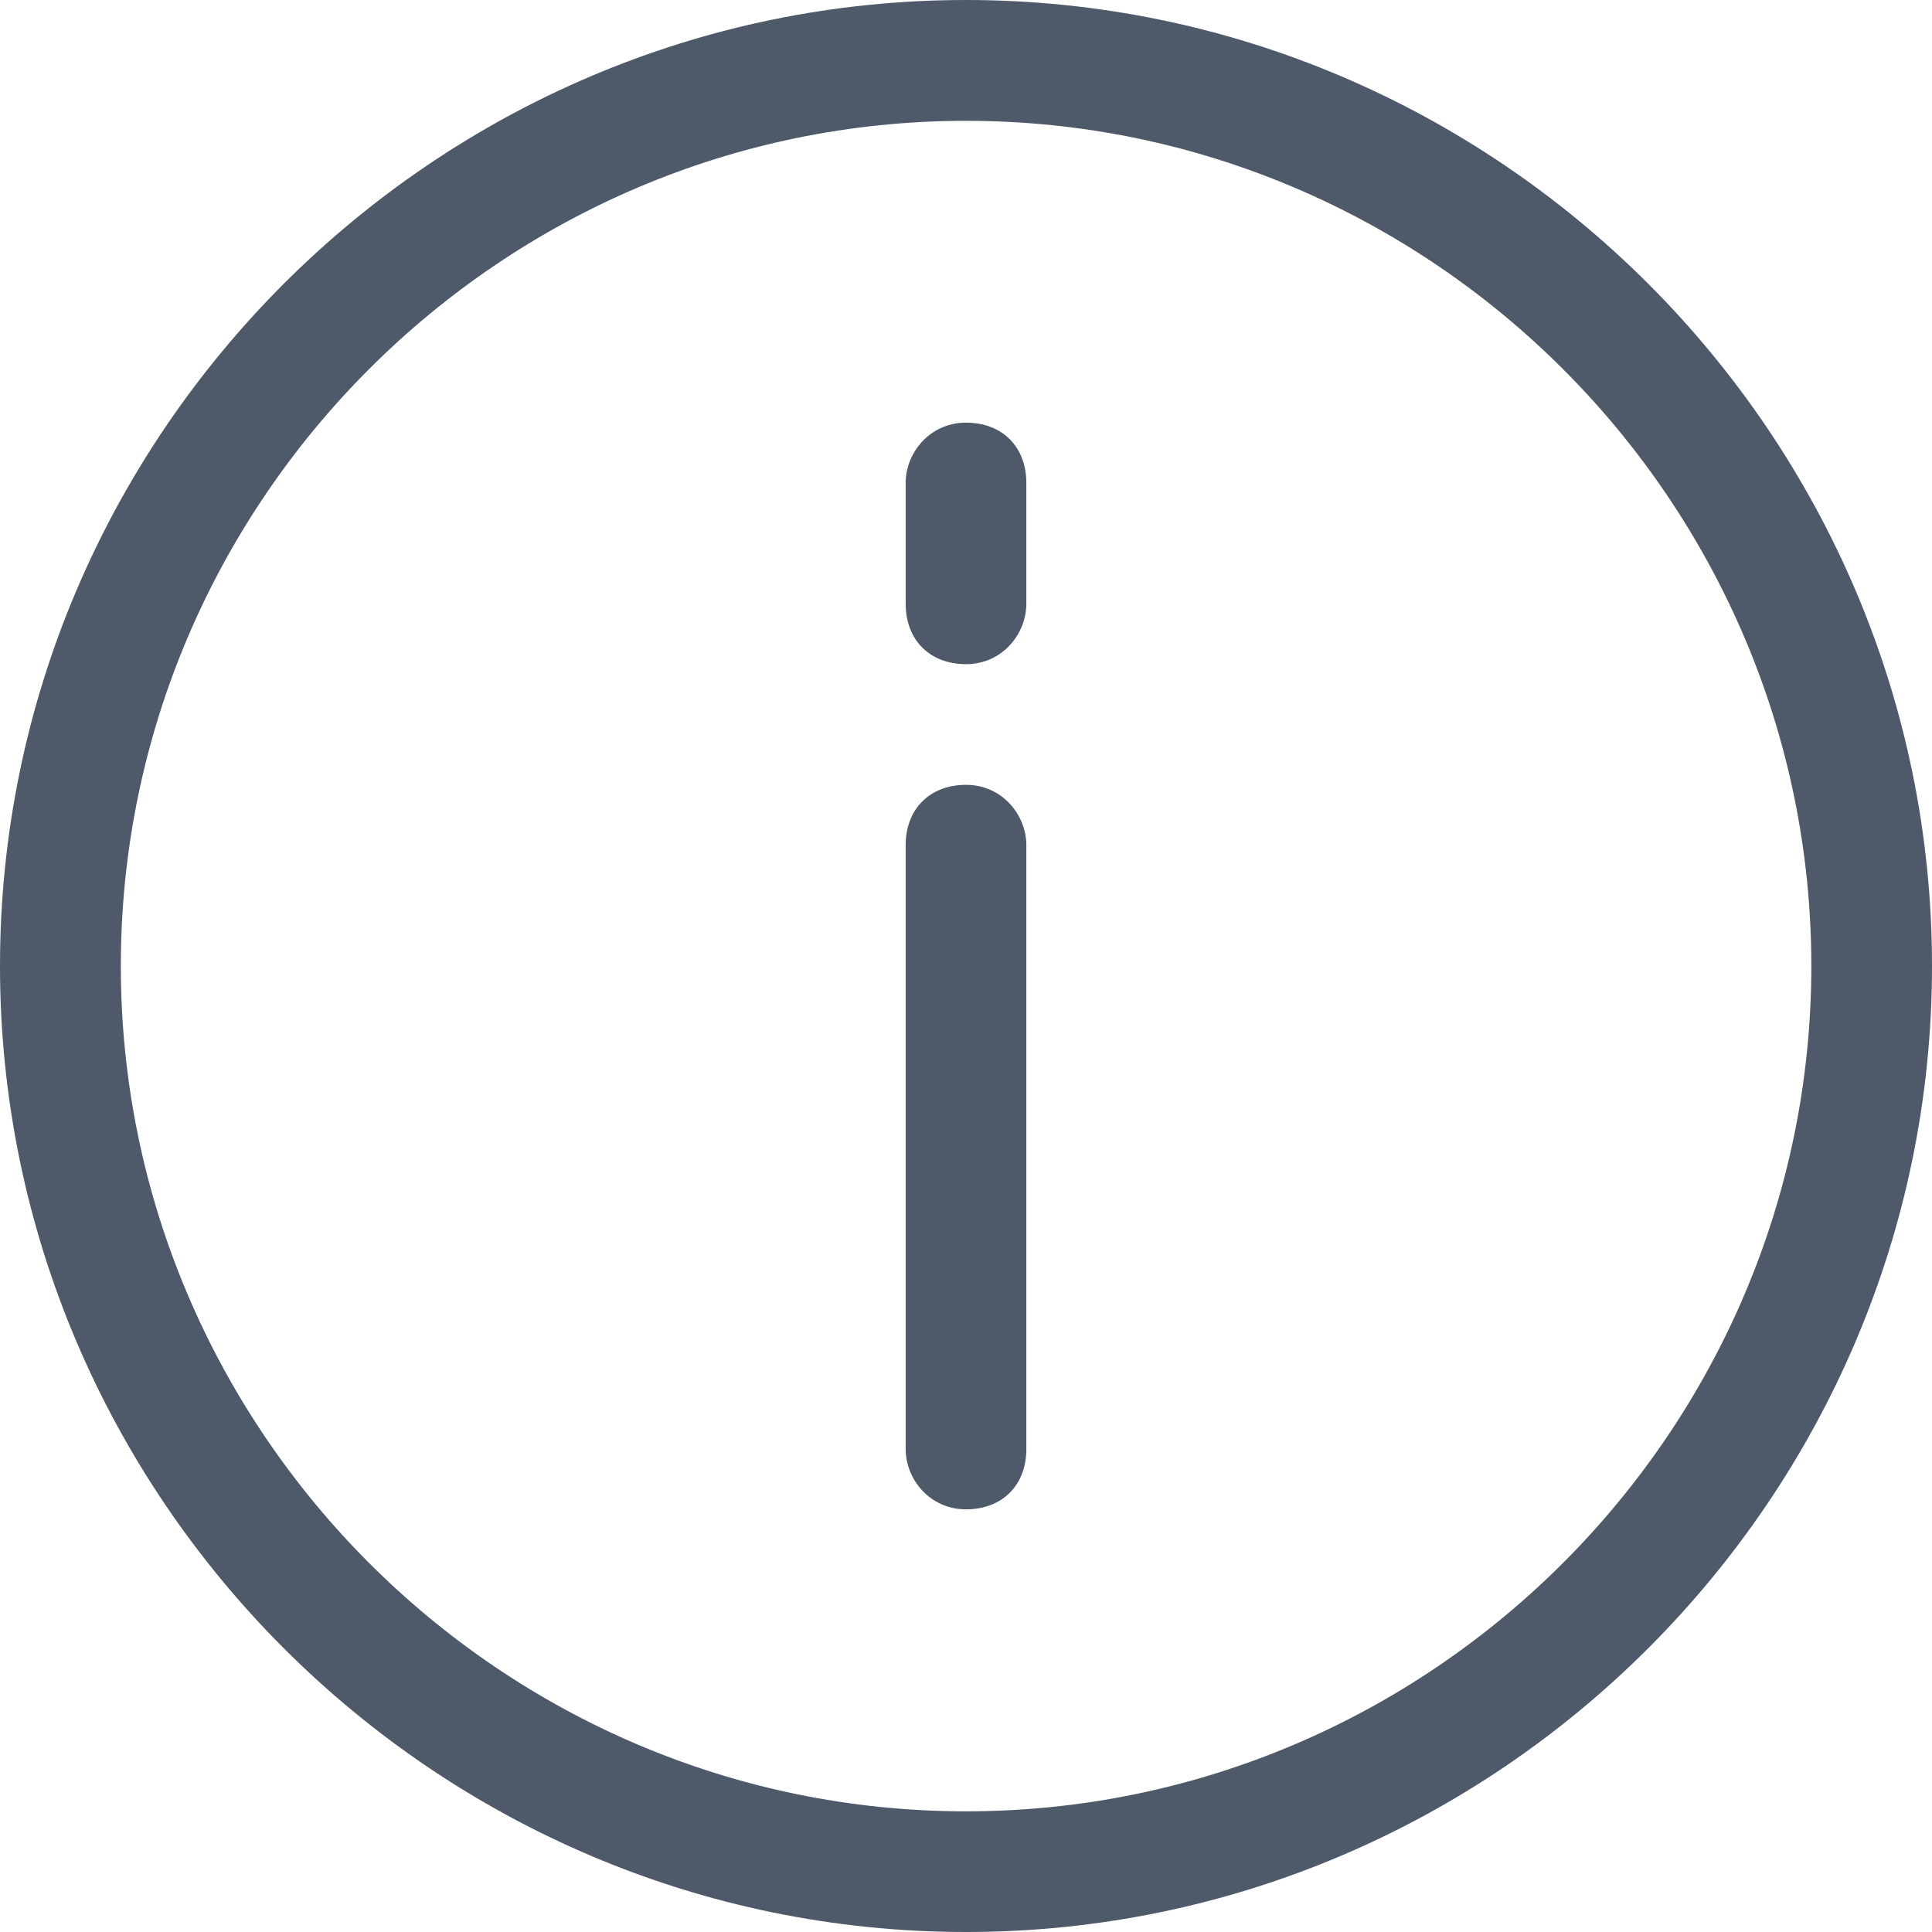
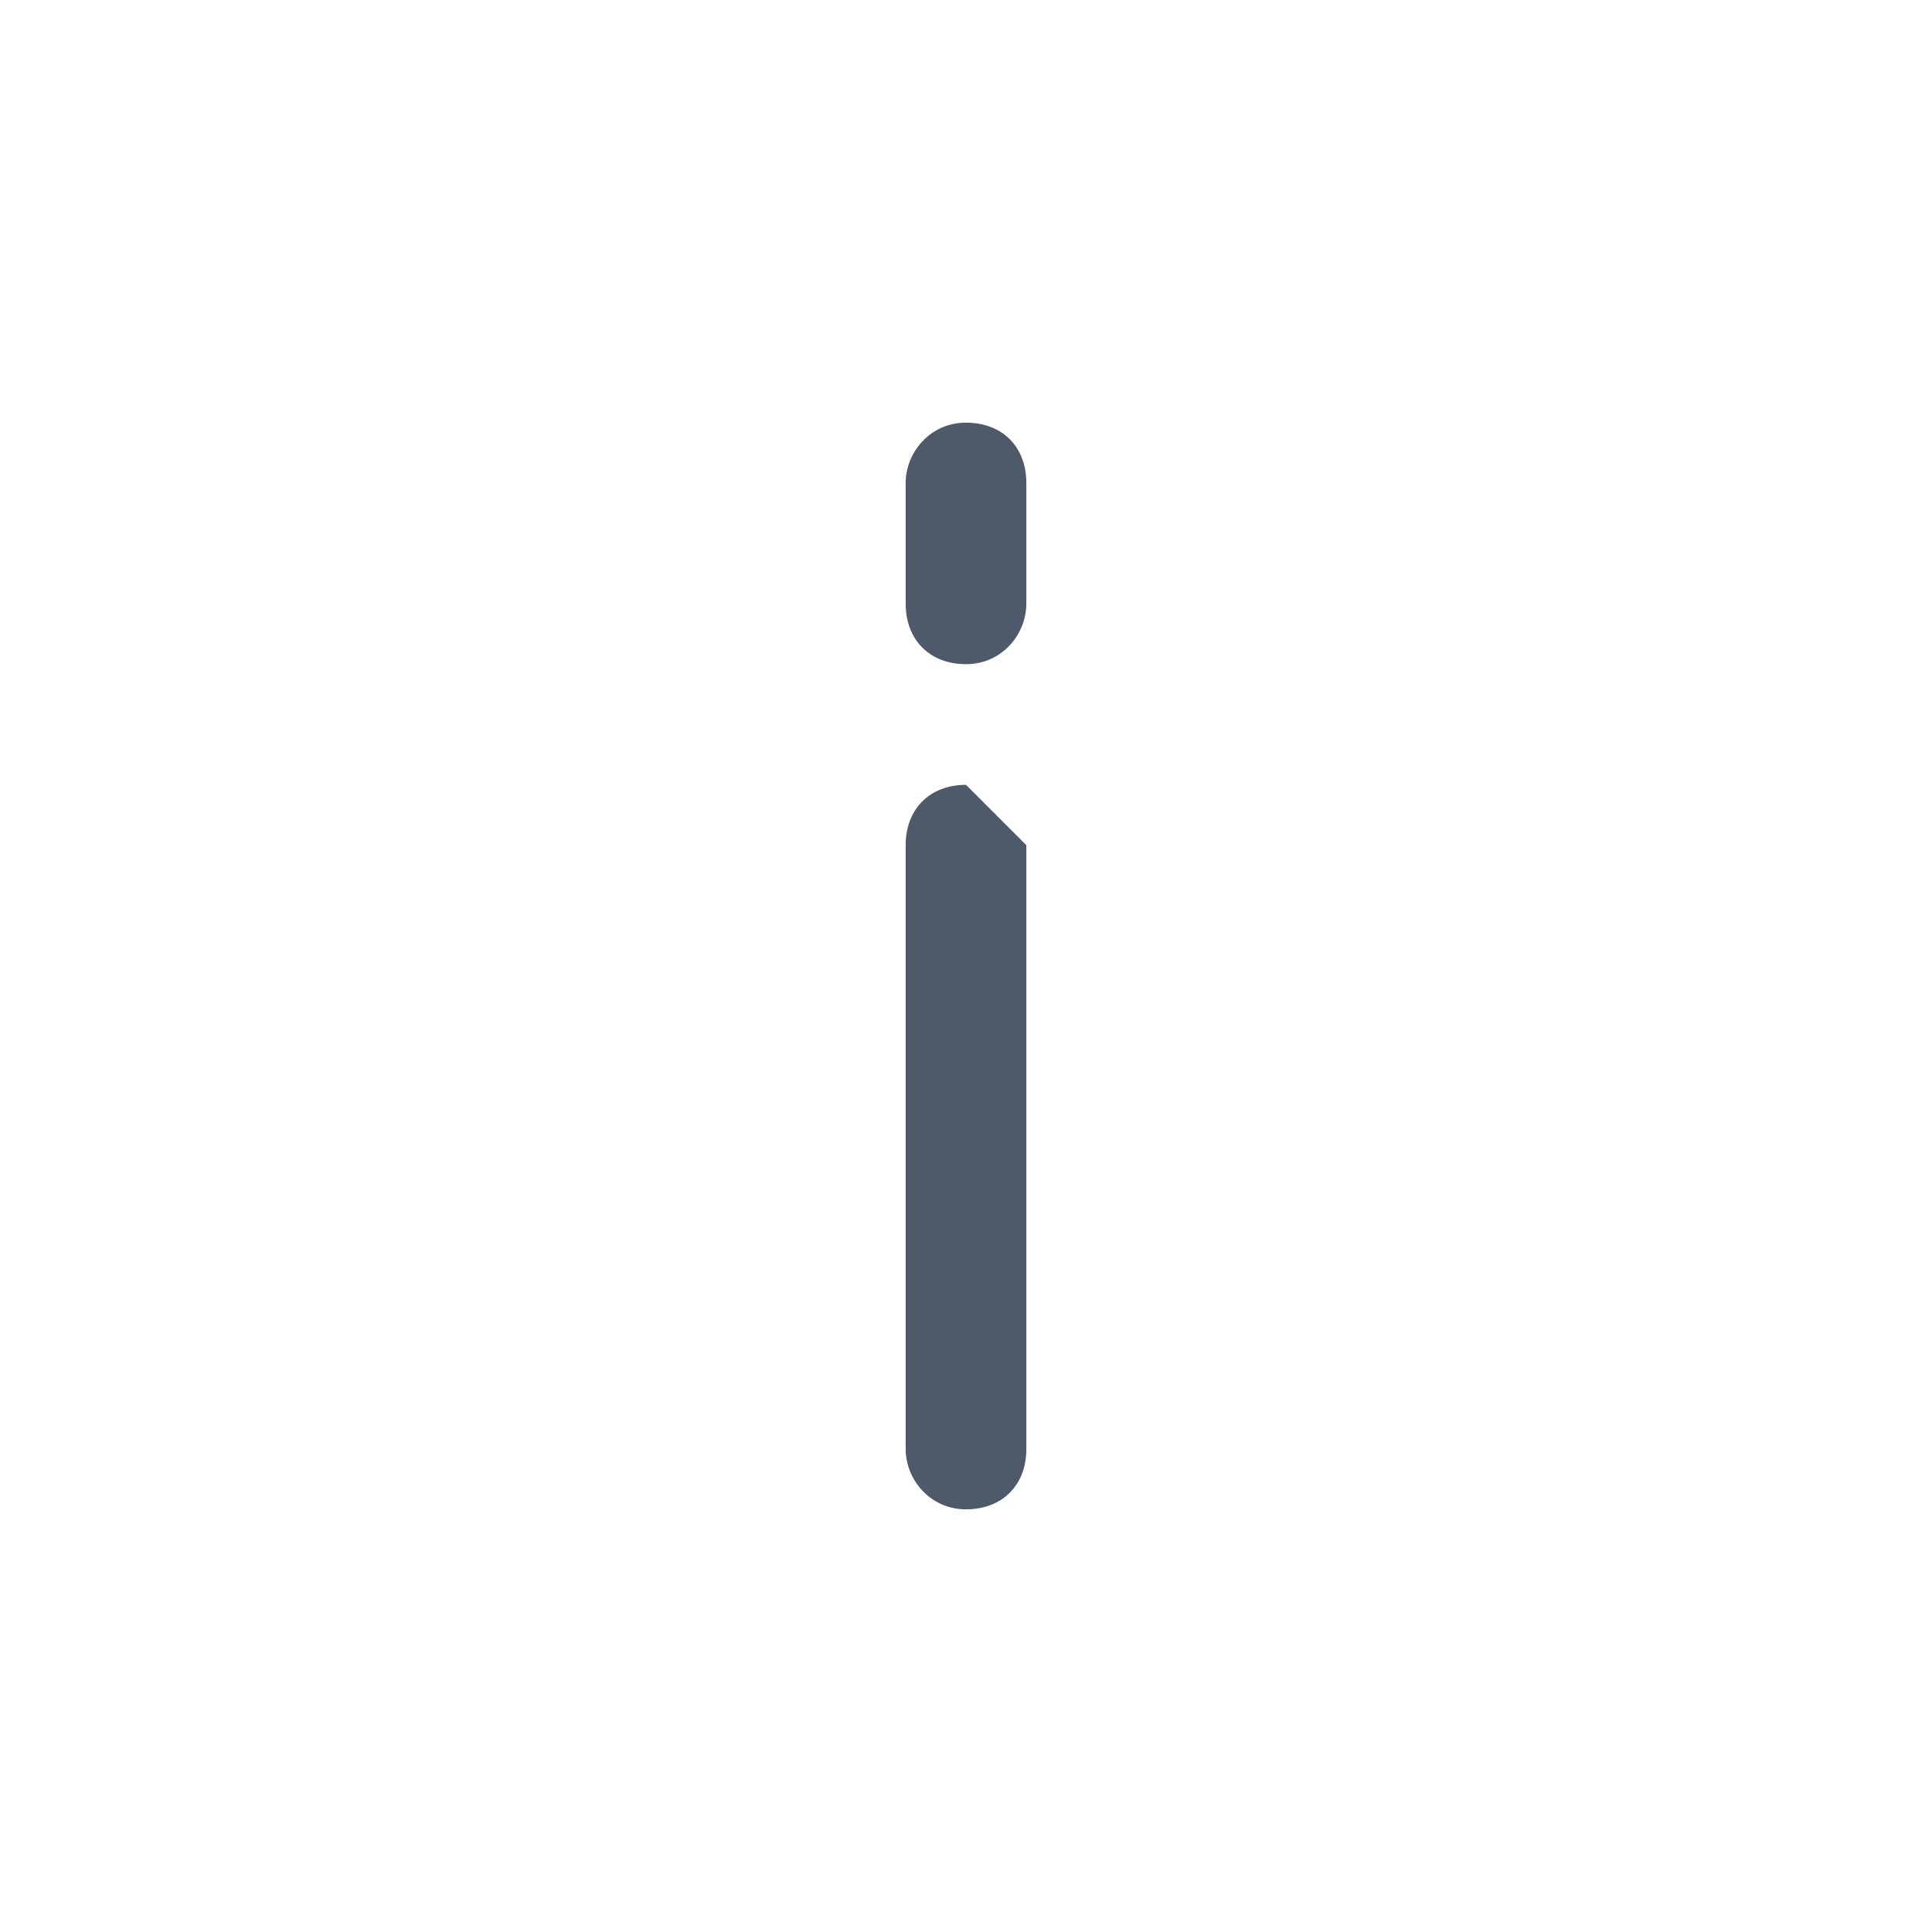
<svg xmlns="http://www.w3.org/2000/svg" fill="none" version="1.1" width="13" height="13" viewBox="0 0 13 13">
  <g>
    <g>
-       <path d="M6.5,0C2.925,0,0,2.925,0,6.5C0,10.075,2.925,13,6.5,13C10.075,13,13,10.075,13,6.5C13,2.925,10.075,0,6.5,0ZM6.5,12.188C3.372,12.188,0.813,9.628,0.813,6.5C0.813,3.372,3.372,0.813,6.5,0.813C9.628,0.813,12.188,3.372,12.188,6.5C12.188,9.628,9.628,12.188,6.5,12.188Z" fill="#4E5969" fill-opacity="1" style="mix-blend-mode:passthrough" />
-     </g>
+       </g>
    <g>
-       <path d="M6.5,5.281C6.256,5.281,6.094,5.444,6.094,5.687L6.094,9.75C6.094,9.953,6.256,10.156,6.5,10.156C6.744,10.156,6.906,9.994,6.906,9.75L6.906,5.687C6.906,5.484,6.744,5.281,6.5,5.281ZM6.5,2.844C6.256,2.844,6.094,3.047,6.094,3.25L6.094,4.062C6.094,4.306,6.256,4.469,6.5,4.469C6.744,4.469,6.906,4.266,6.906,4.062L6.906,3.25C6.906,3.006,6.744,2.844,6.5,2.844Z" fill="#4E5969" fill-opacity="1" style="mix-blend-mode:passthrough" />
+       <path d="M6.5,5.281C6.256,5.281,6.094,5.444,6.094,5.687L6.094,9.75C6.094,9.953,6.256,10.156,6.5,10.156C6.744,10.156,6.906,9.994,6.906,9.75L6.906,5.687ZM6.5,2.844C6.256,2.844,6.094,3.047,6.094,3.25L6.094,4.062C6.094,4.306,6.256,4.469,6.5,4.469C6.744,4.469,6.906,4.266,6.906,4.062L6.906,3.25C6.906,3.006,6.744,2.844,6.5,2.844Z" fill="#4E5969" fill-opacity="1" style="mix-blend-mode:passthrough" />
    </g>
  </g>
</svg>